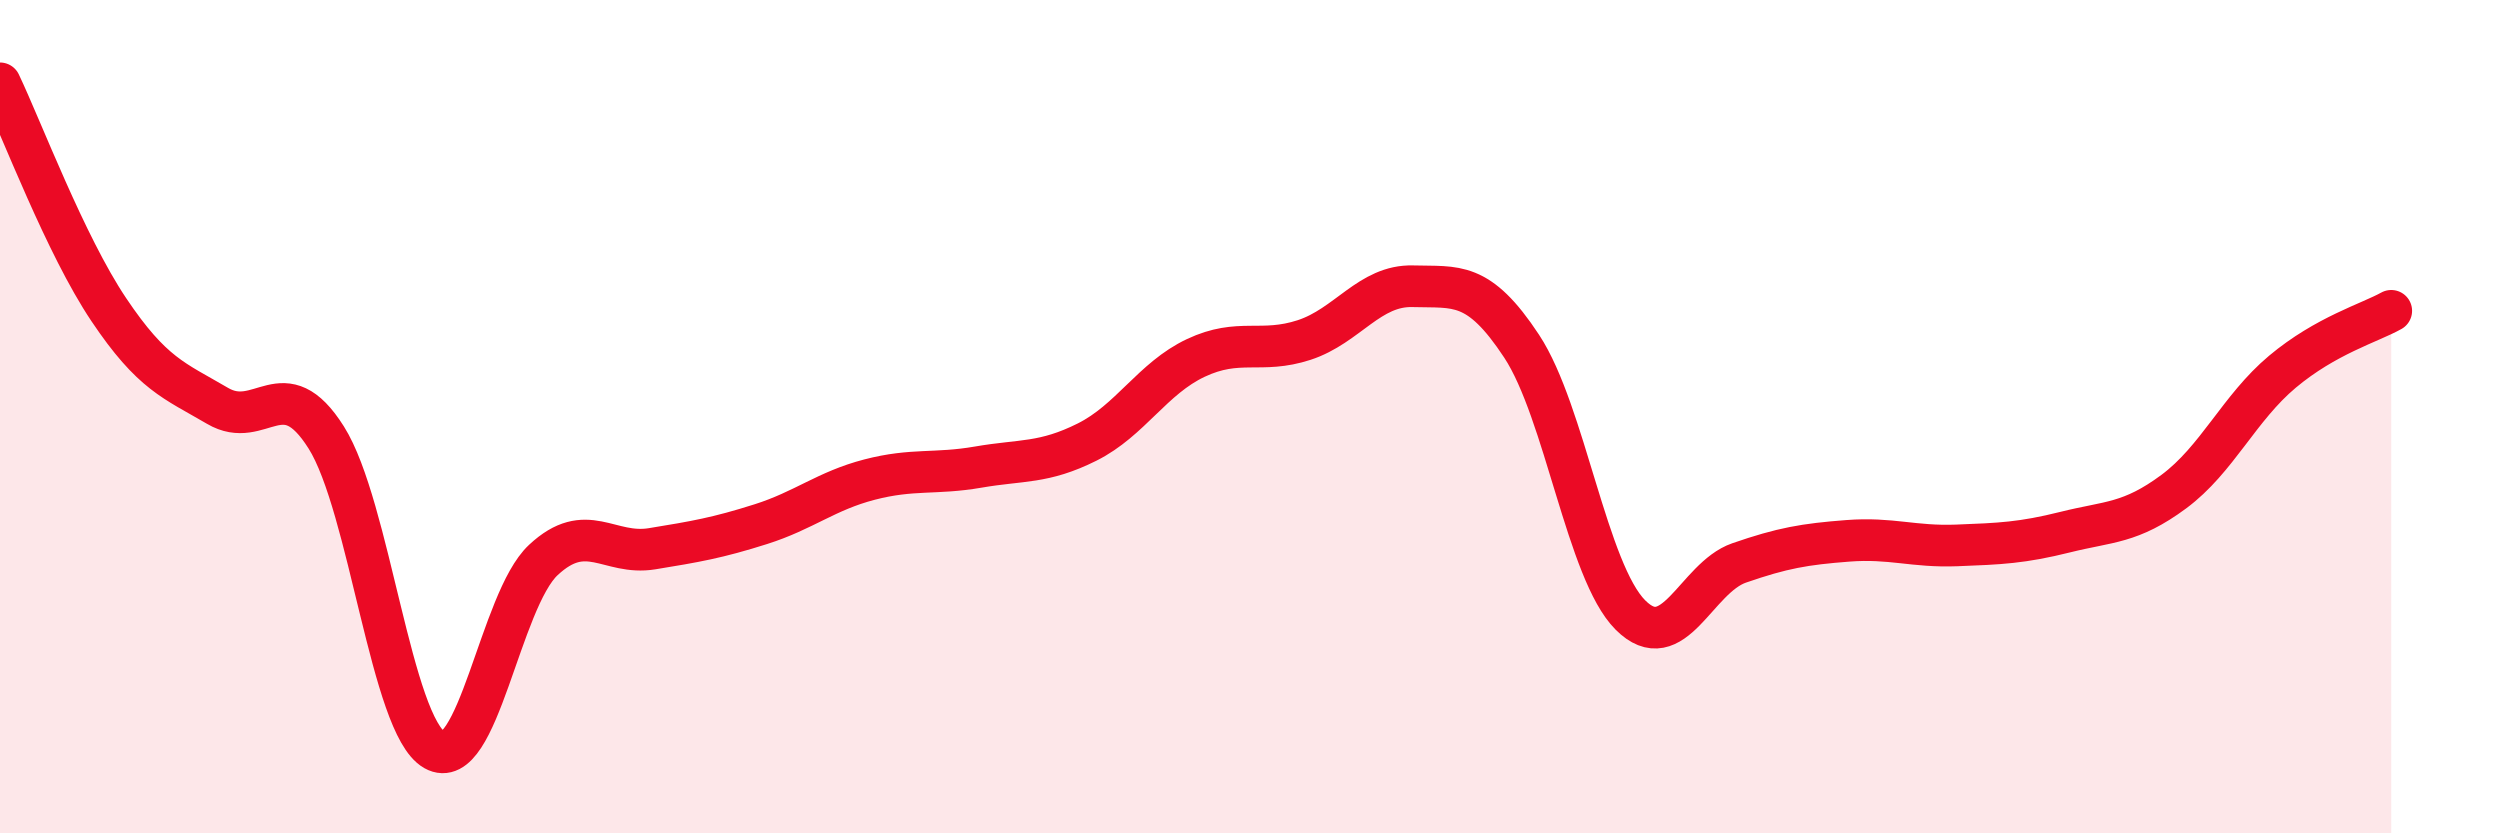
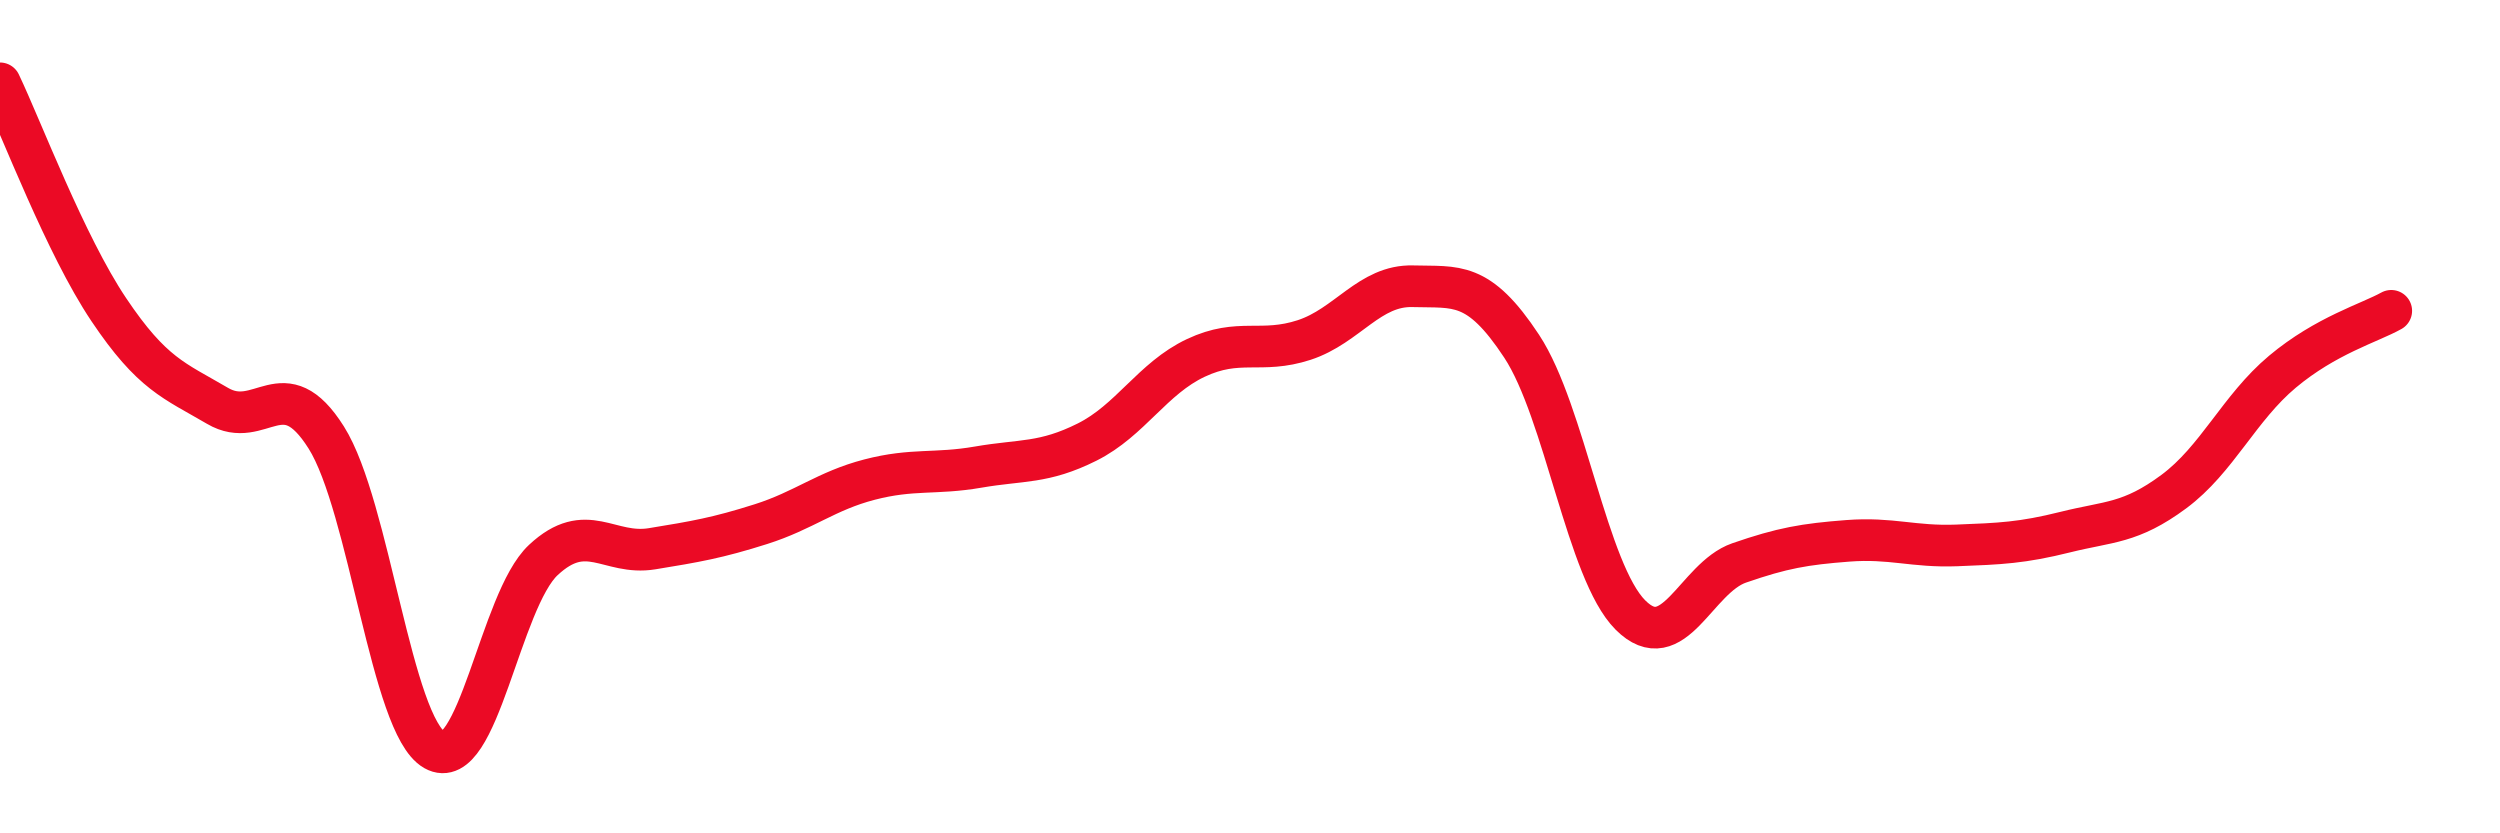
<svg xmlns="http://www.w3.org/2000/svg" width="60" height="20" viewBox="0 0 60 20">
-   <path d="M 0,2 C 0.52,3.09 1.57,5.88 2.61,7.43 C 3.65,8.98 4.18,9.13 5.22,9.74 C 6.26,10.35 6.79,8.85 7.83,10.5 C 8.87,12.15 9.39,17.41 10.43,18 C 11.47,18.59 12,14.41 13.04,13.44 C 14.08,12.47 14.61,13.34 15.65,13.17 C 16.69,13 17.22,12.91 18.26,12.58 C 19.3,12.25 19.83,11.78 20.87,11.51 C 21.91,11.24 22.44,11.39 23.48,11.21 C 24.52,11.03 25.05,11.13 26.09,10.61 C 27.13,10.09 27.66,9.08 28.7,8.59 C 29.74,8.1 30.26,8.5 31.3,8.16 C 32.34,7.82 32.87,6.84 33.91,6.87 C 34.95,6.9 35.48,6.73 36.52,8.31 C 37.56,9.89 38.09,13.72 39.13,14.76 C 40.17,15.8 40.7,13.87 41.74,13.51 C 42.78,13.15 43.31,13.06 44.35,12.98 C 45.39,12.9 45.92,13.13 46.96,13.09 C 48,13.05 48.53,13.03 49.57,12.77 C 50.61,12.51 51.13,12.57 52.17,11.8 C 53.21,11.03 53.74,9.79 54.78,8.92 C 55.82,8.05 56.87,7.75 57.39,7.46L57.39 20L0 20Z" fill="#EB0A25" opacity="0.1" stroke-linecap="round" stroke-linejoin="round" />
  <path d="M 0,2 C 0.52,3.09 1.57,5.88 2.61,7.43 C 3.65,8.98 4.18,9.13 5.22,9.74 C 6.26,10.35 6.79,8.85 7.83,10.5 C 8.87,12.15 9.39,17.41 10.43,18 C 11.47,18.59 12,14.41 13.04,13.44 C 14.08,12.47 14.61,13.34 15.65,13.17 C 16.69,13 17.22,12.91 18.26,12.58 C 19.3,12.25 19.83,11.78 20.87,11.51 C 21.91,11.24 22.44,11.39 23.48,11.21 C 24.52,11.03 25.05,11.13 26.09,10.61 C 27.13,10.09 27.66,9.08 28.7,8.59 C 29.74,8.1 30.26,8.5 31.3,8.16 C 32.34,7.82 32.87,6.84 33.91,6.87 C 34.95,6.9 35.48,6.73 36.52,8.31 C 37.56,9.89 38.09,13.72 39.13,14.76 C 40.17,15.8 40.7,13.87 41.74,13.51 C 42.78,13.15 43.31,13.06 44.35,12.98 C 45.39,12.9 45.92,13.13 46.96,13.09 C 48,13.05 48.53,13.03 49.57,12.77 C 50.61,12.51 51.13,12.57 52.17,11.8 C 53.21,11.03 53.74,9.79 54.78,8.92 C 55.82,8.05 56.87,7.75 57.39,7.46" stroke="#EB0A25" stroke-width="1" fill="none" stroke-linecap="round" stroke-linejoin="round" />
</svg>